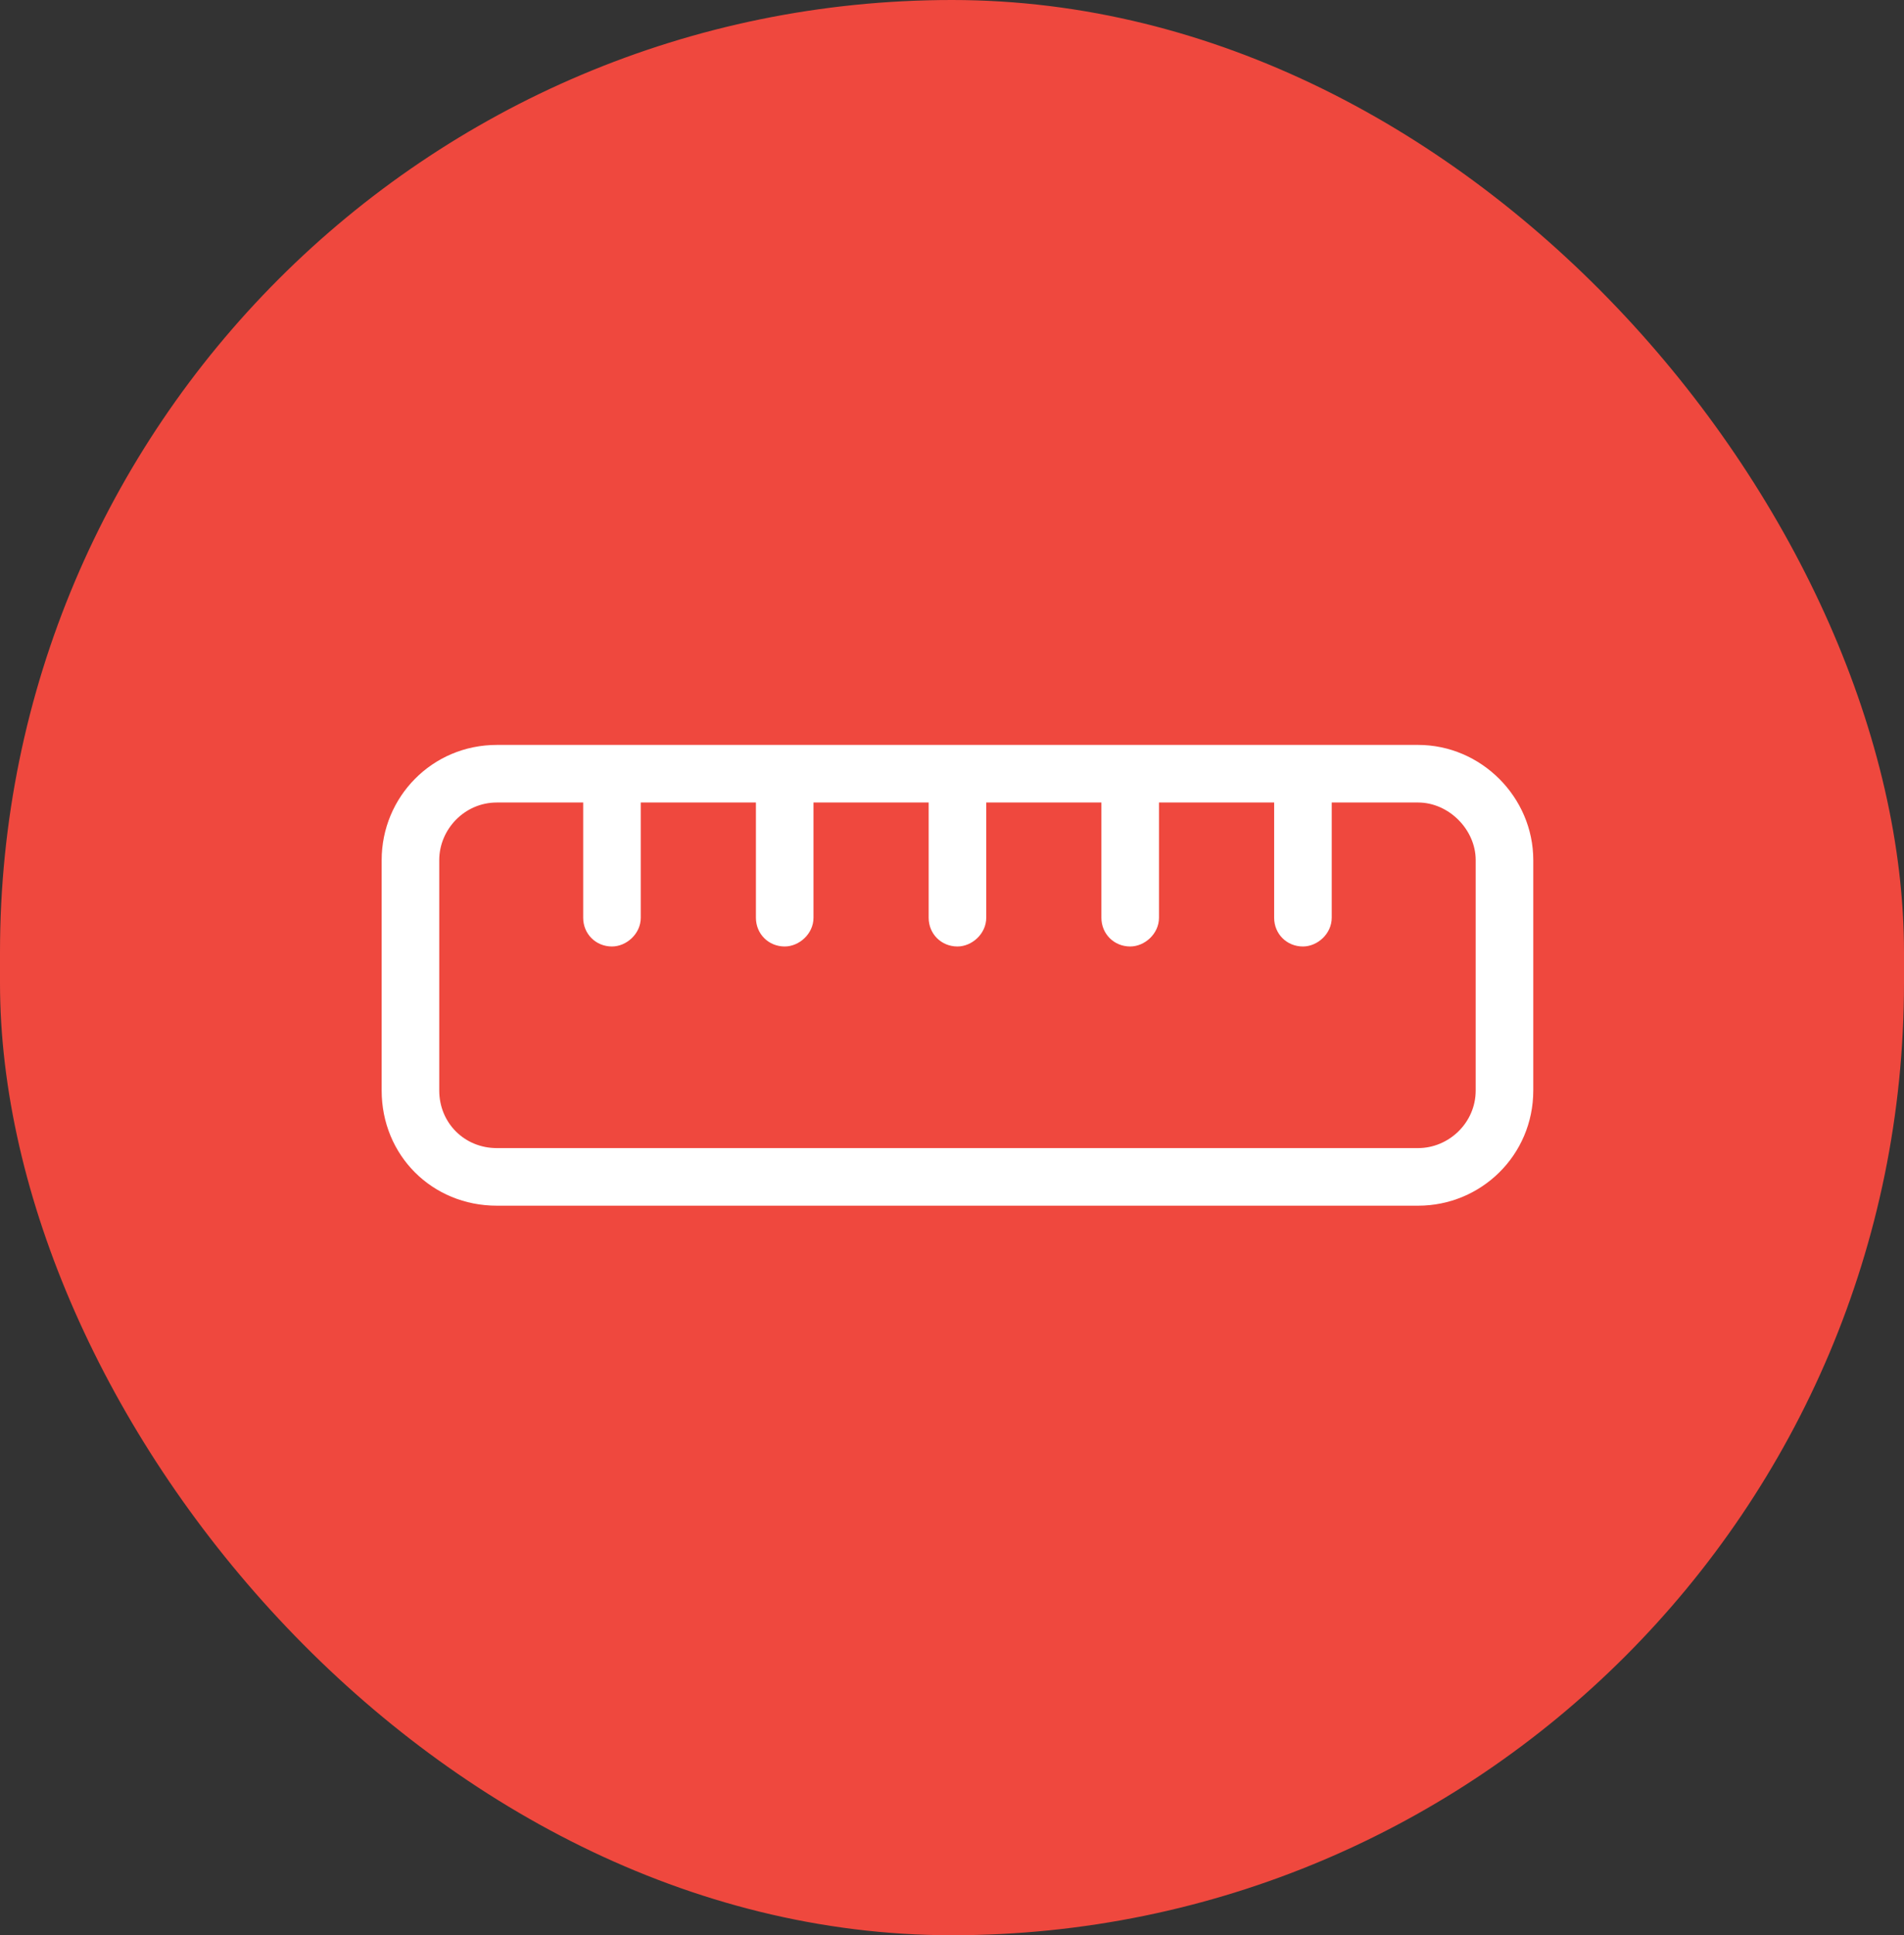
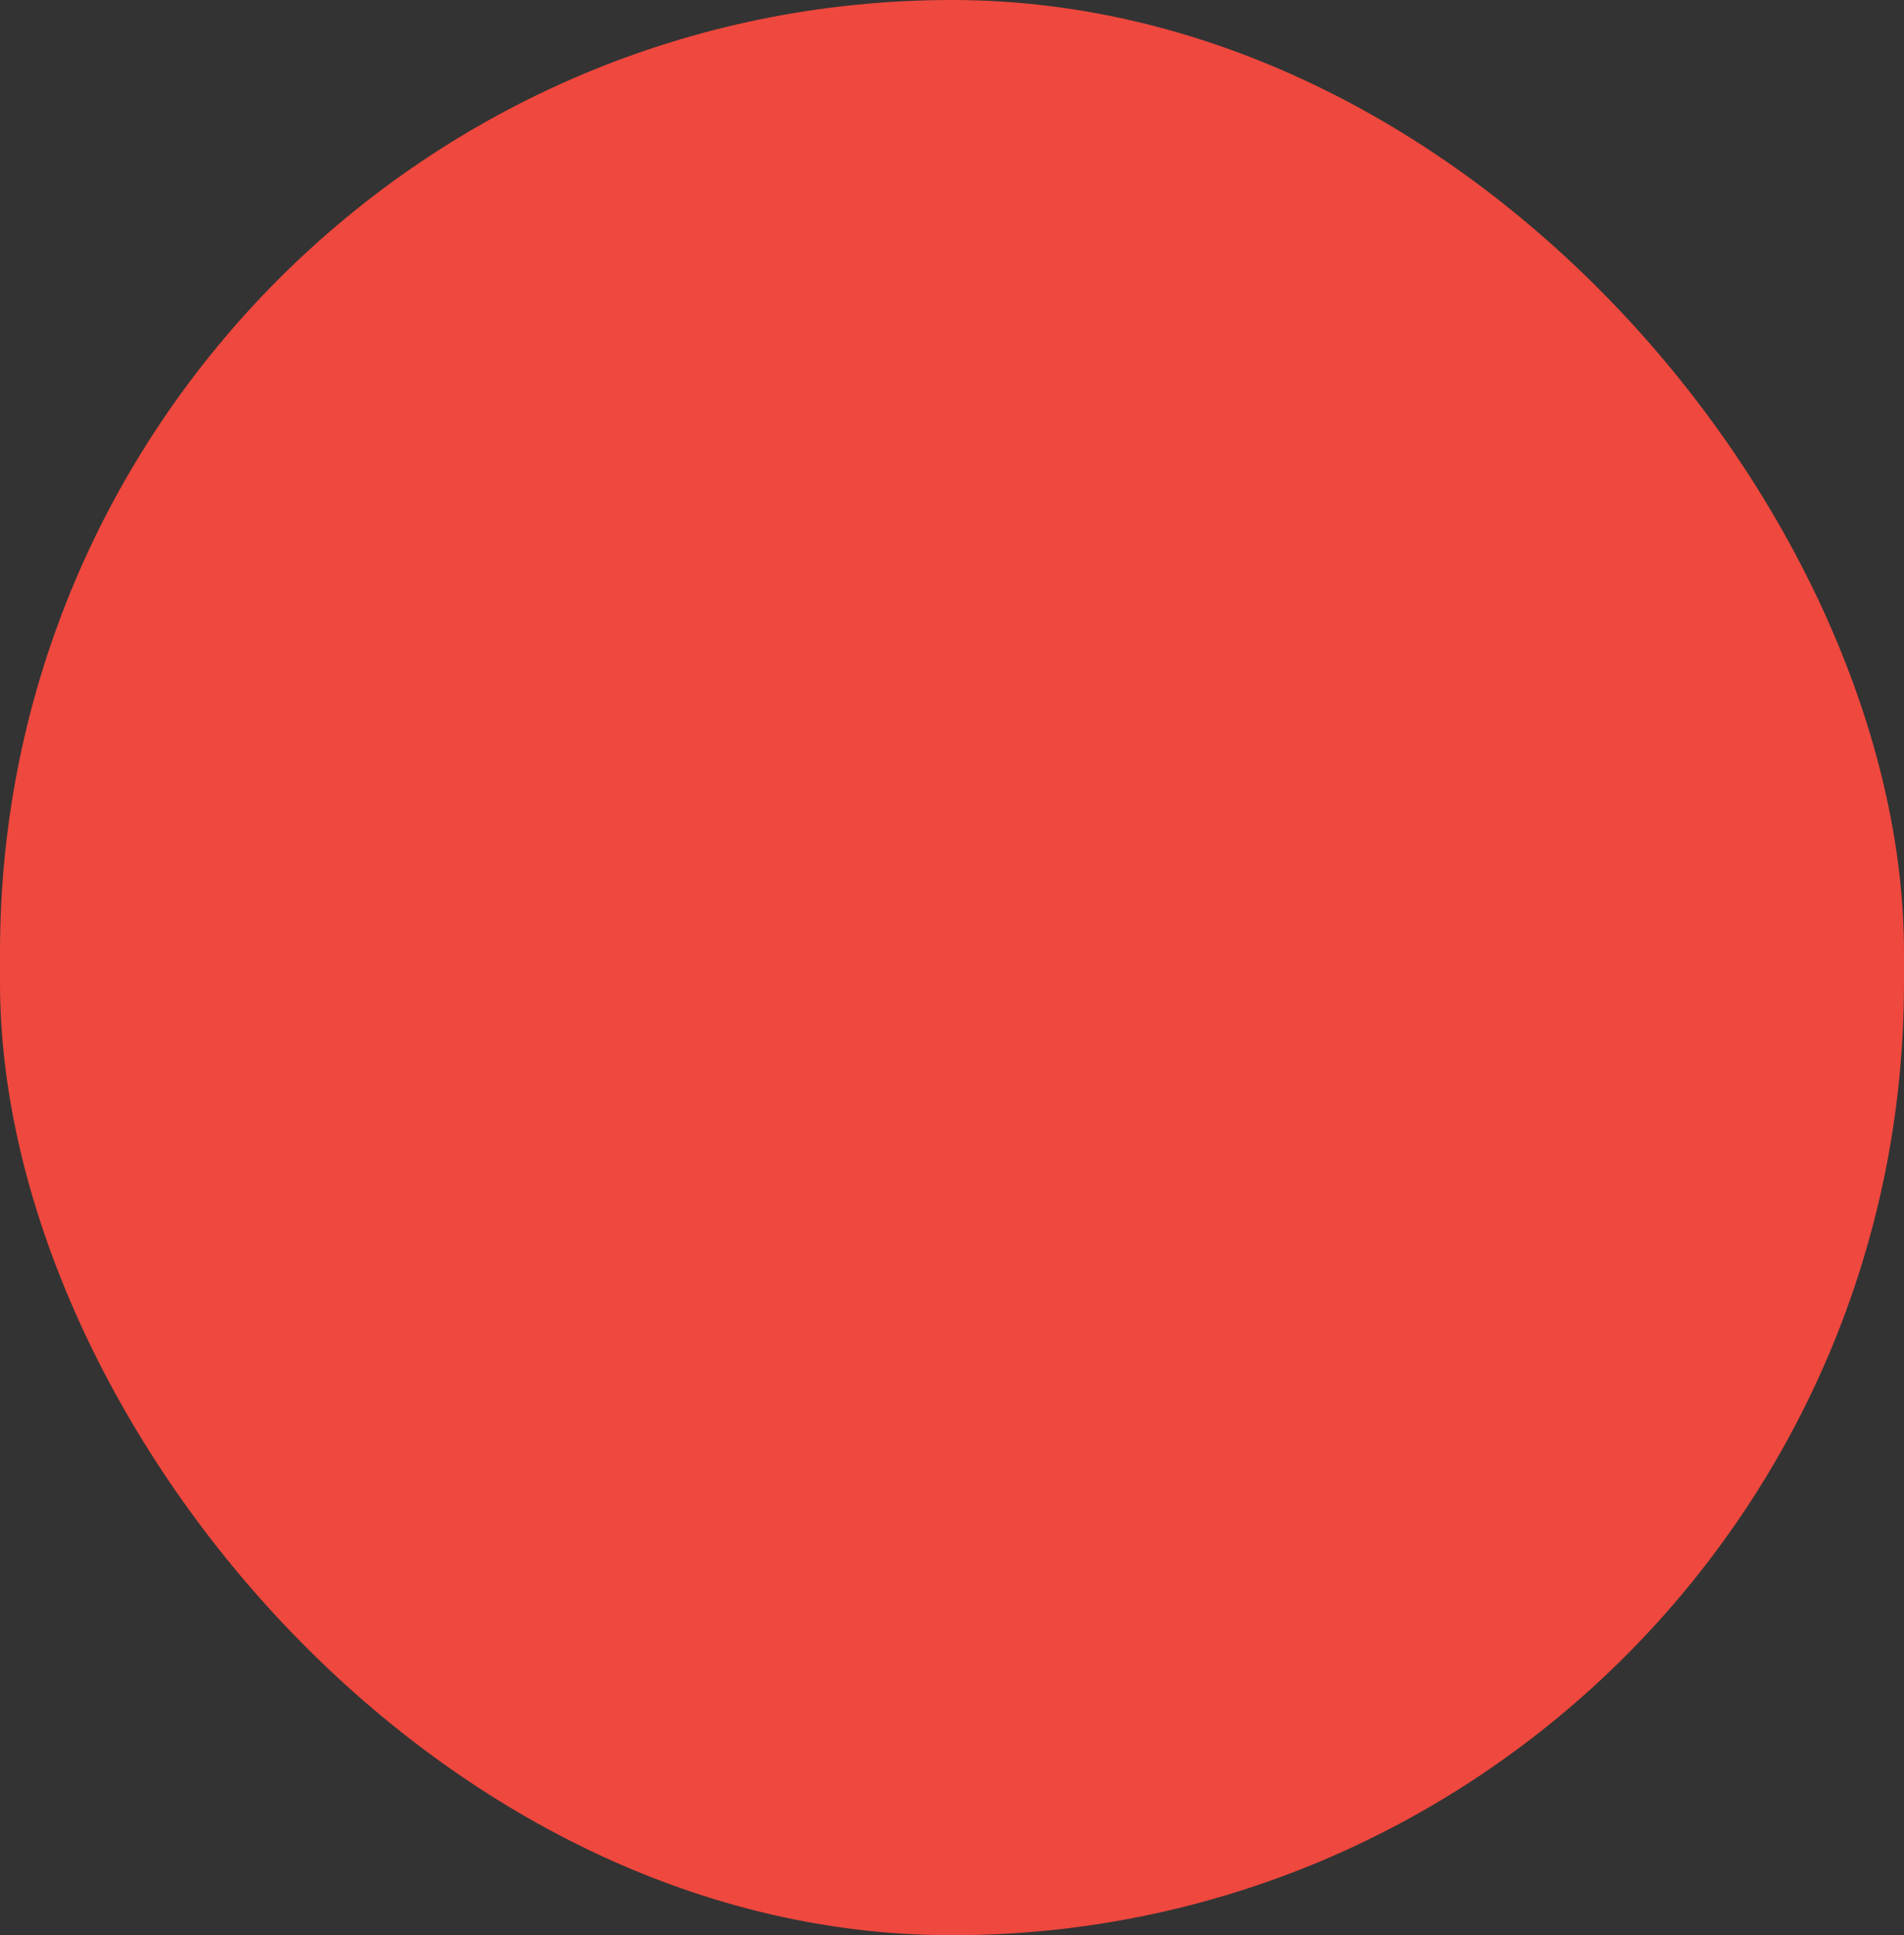
<svg xmlns="http://www.w3.org/2000/svg" width="62" height="63" viewBox="0 0 62 63" fill="none">
  <rect x="0" y="0" width="62" height="63" fill="#333333" stroke="none" />
  <rect width="62" height="63" rx="31" fill="#EF483E" />
-   <path d="M16.178 39.25C14.068 39.25 12.428 37.609 12.428 35.5V28C12.428 25.949 14.068 24.25 16.178 24.25H46.178C48.228 24.25 49.928 25.949 49.928 28V35.5C49.928 37.609 48.228 39.25 46.178 39.25H16.178ZM16.178 37.375H46.178C47.174 37.375 48.053 36.555 48.053 35.5V28C48.053 27.004 47.174 26.125 46.178 26.125H43.365V29.875C43.365 30.402 42.897 30.812 42.428 30.812C41.9 30.812 41.49 30.402 41.49 29.875V26.125H37.74V29.875C37.74 30.402 37.272 30.812 36.803 30.812C36.275 30.812 35.865 30.402 35.865 29.875V26.125H32.115V29.875C32.115 30.402 31.646 30.812 31.178 30.812C30.65 30.812 30.24 30.402 30.24 29.875V26.125H26.49V29.875C26.49 30.402 26.021 30.812 25.553 30.812C25.025 30.812 24.615 30.402 24.615 29.875V26.125H20.865V29.875C20.865 30.402 20.396 30.812 19.928 30.812C19.4 30.812 18.99 30.402 18.99 29.875V26.125H16.178C15.123 26.125 14.303 27.004 14.303 28V35.5C14.303 36.555 15.123 37.375 16.178 37.375Z" fill="white" />
</svg>